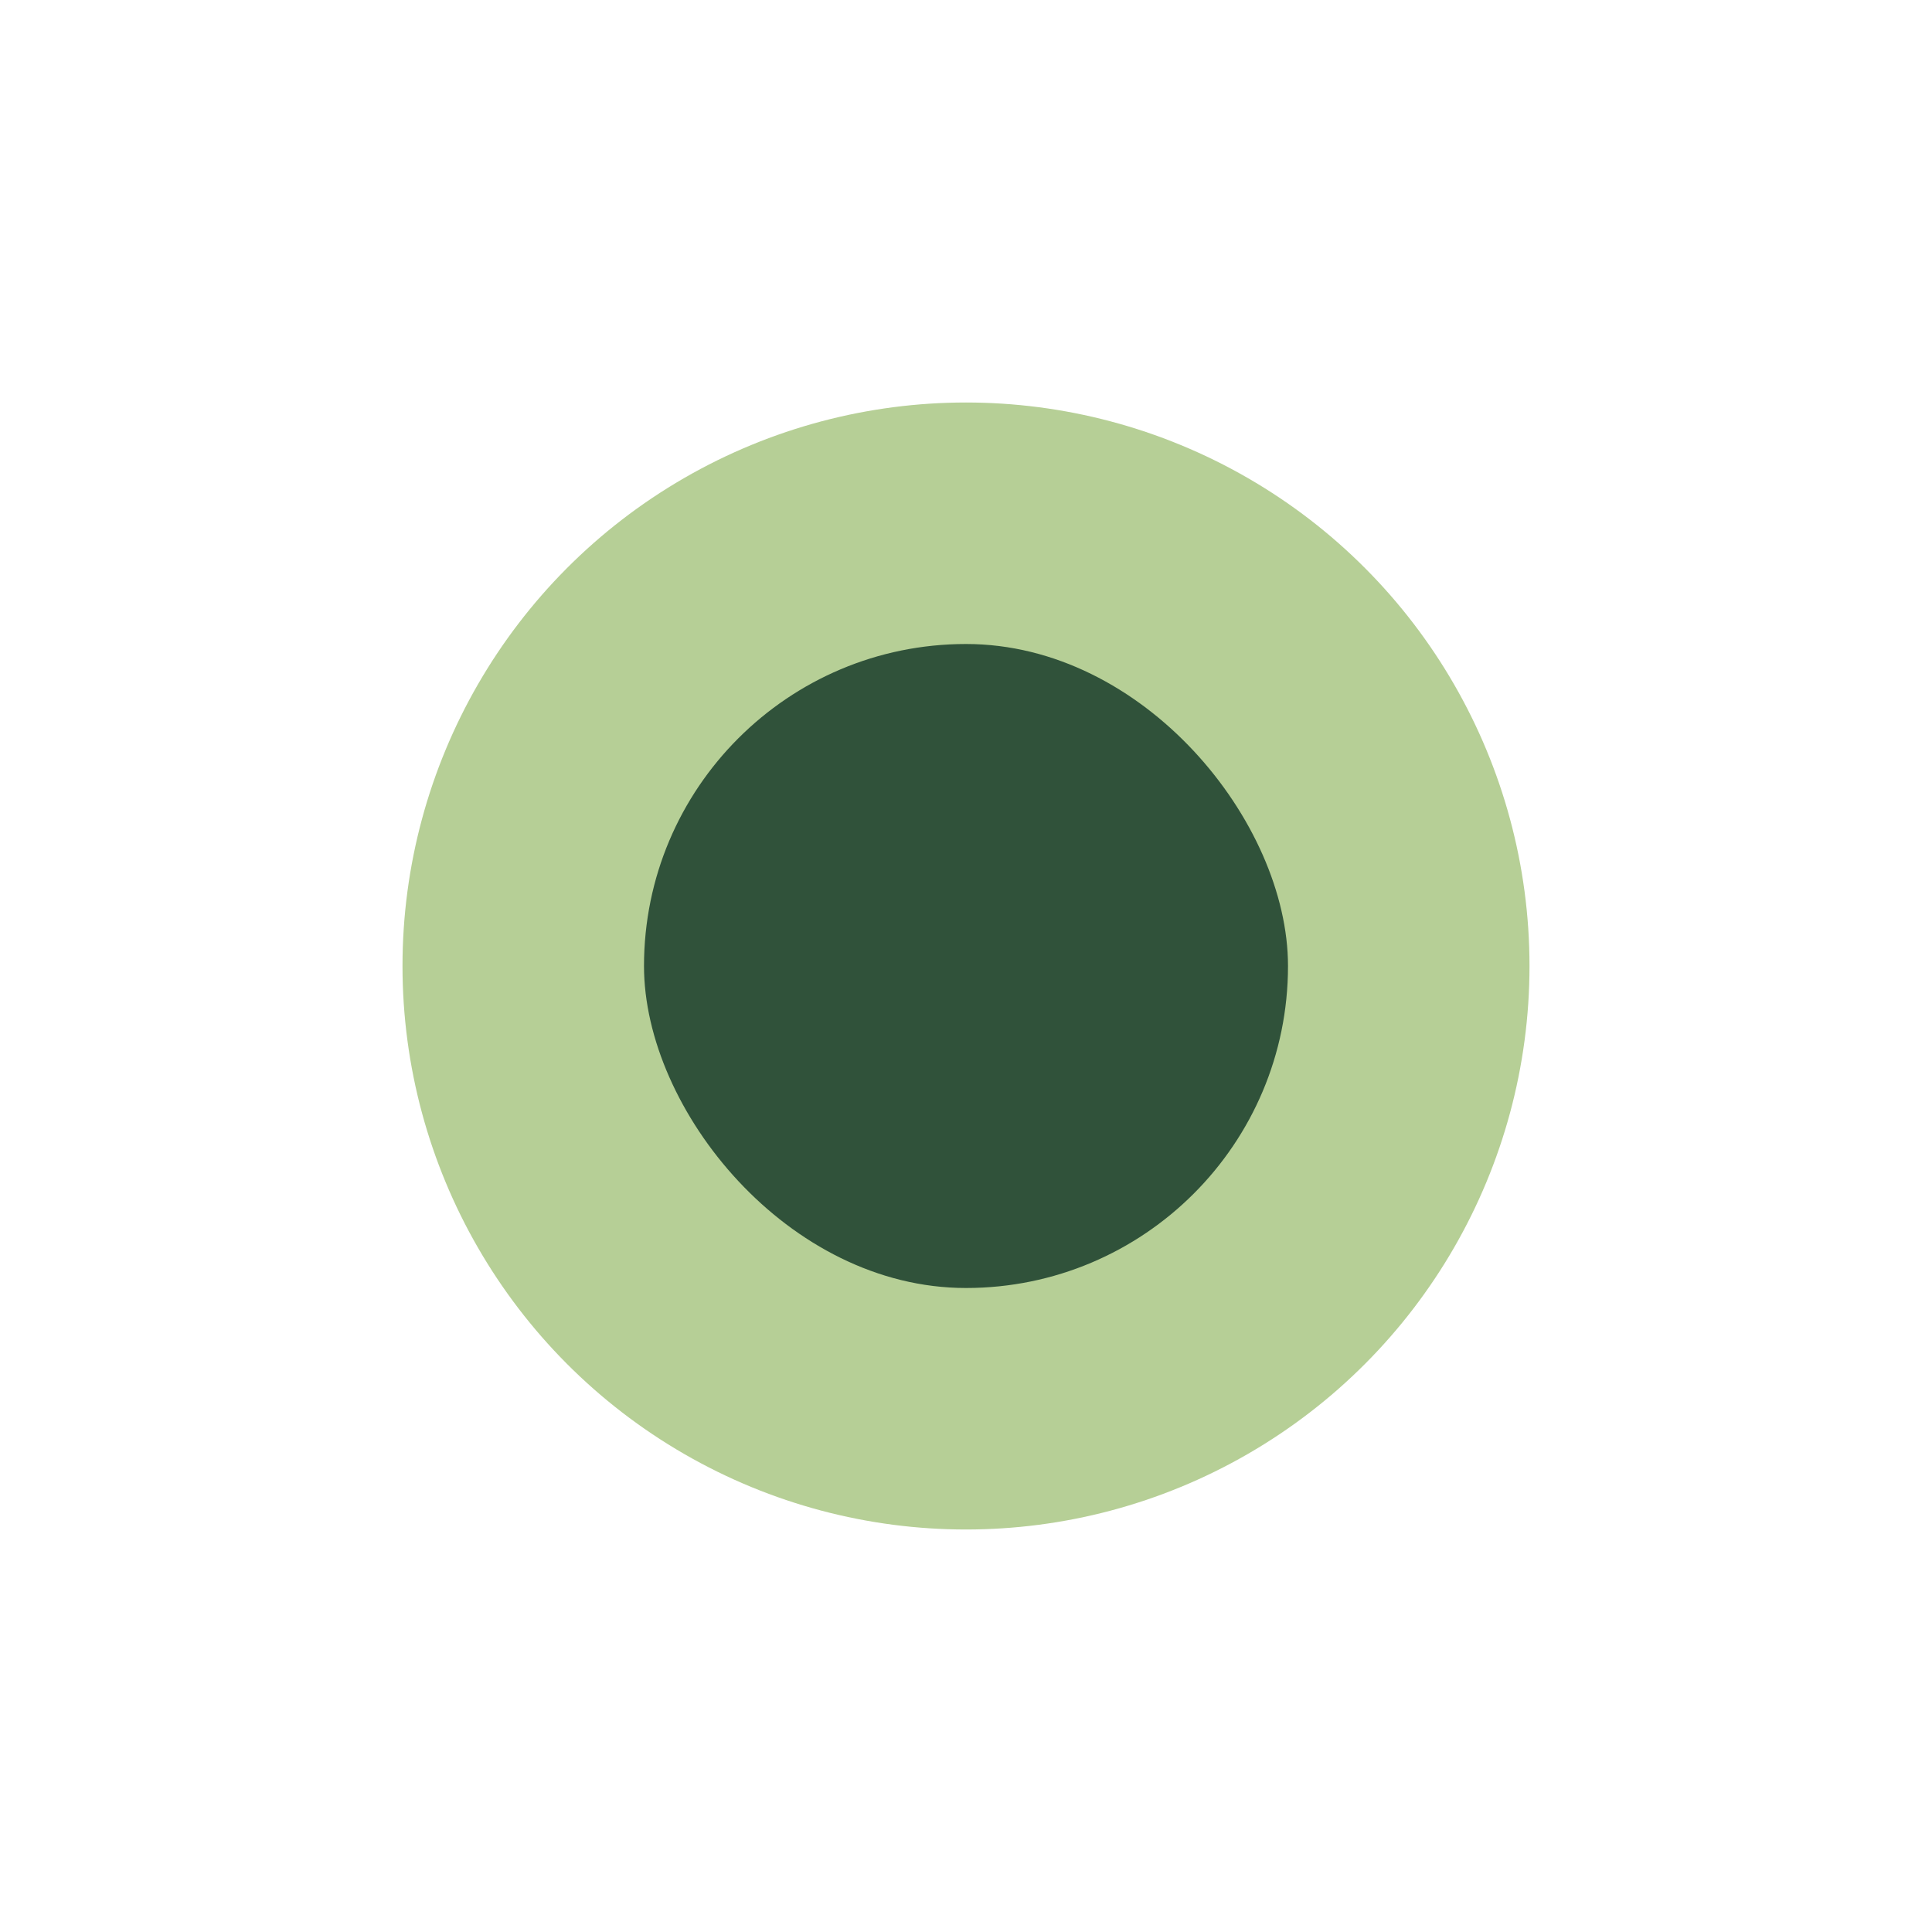
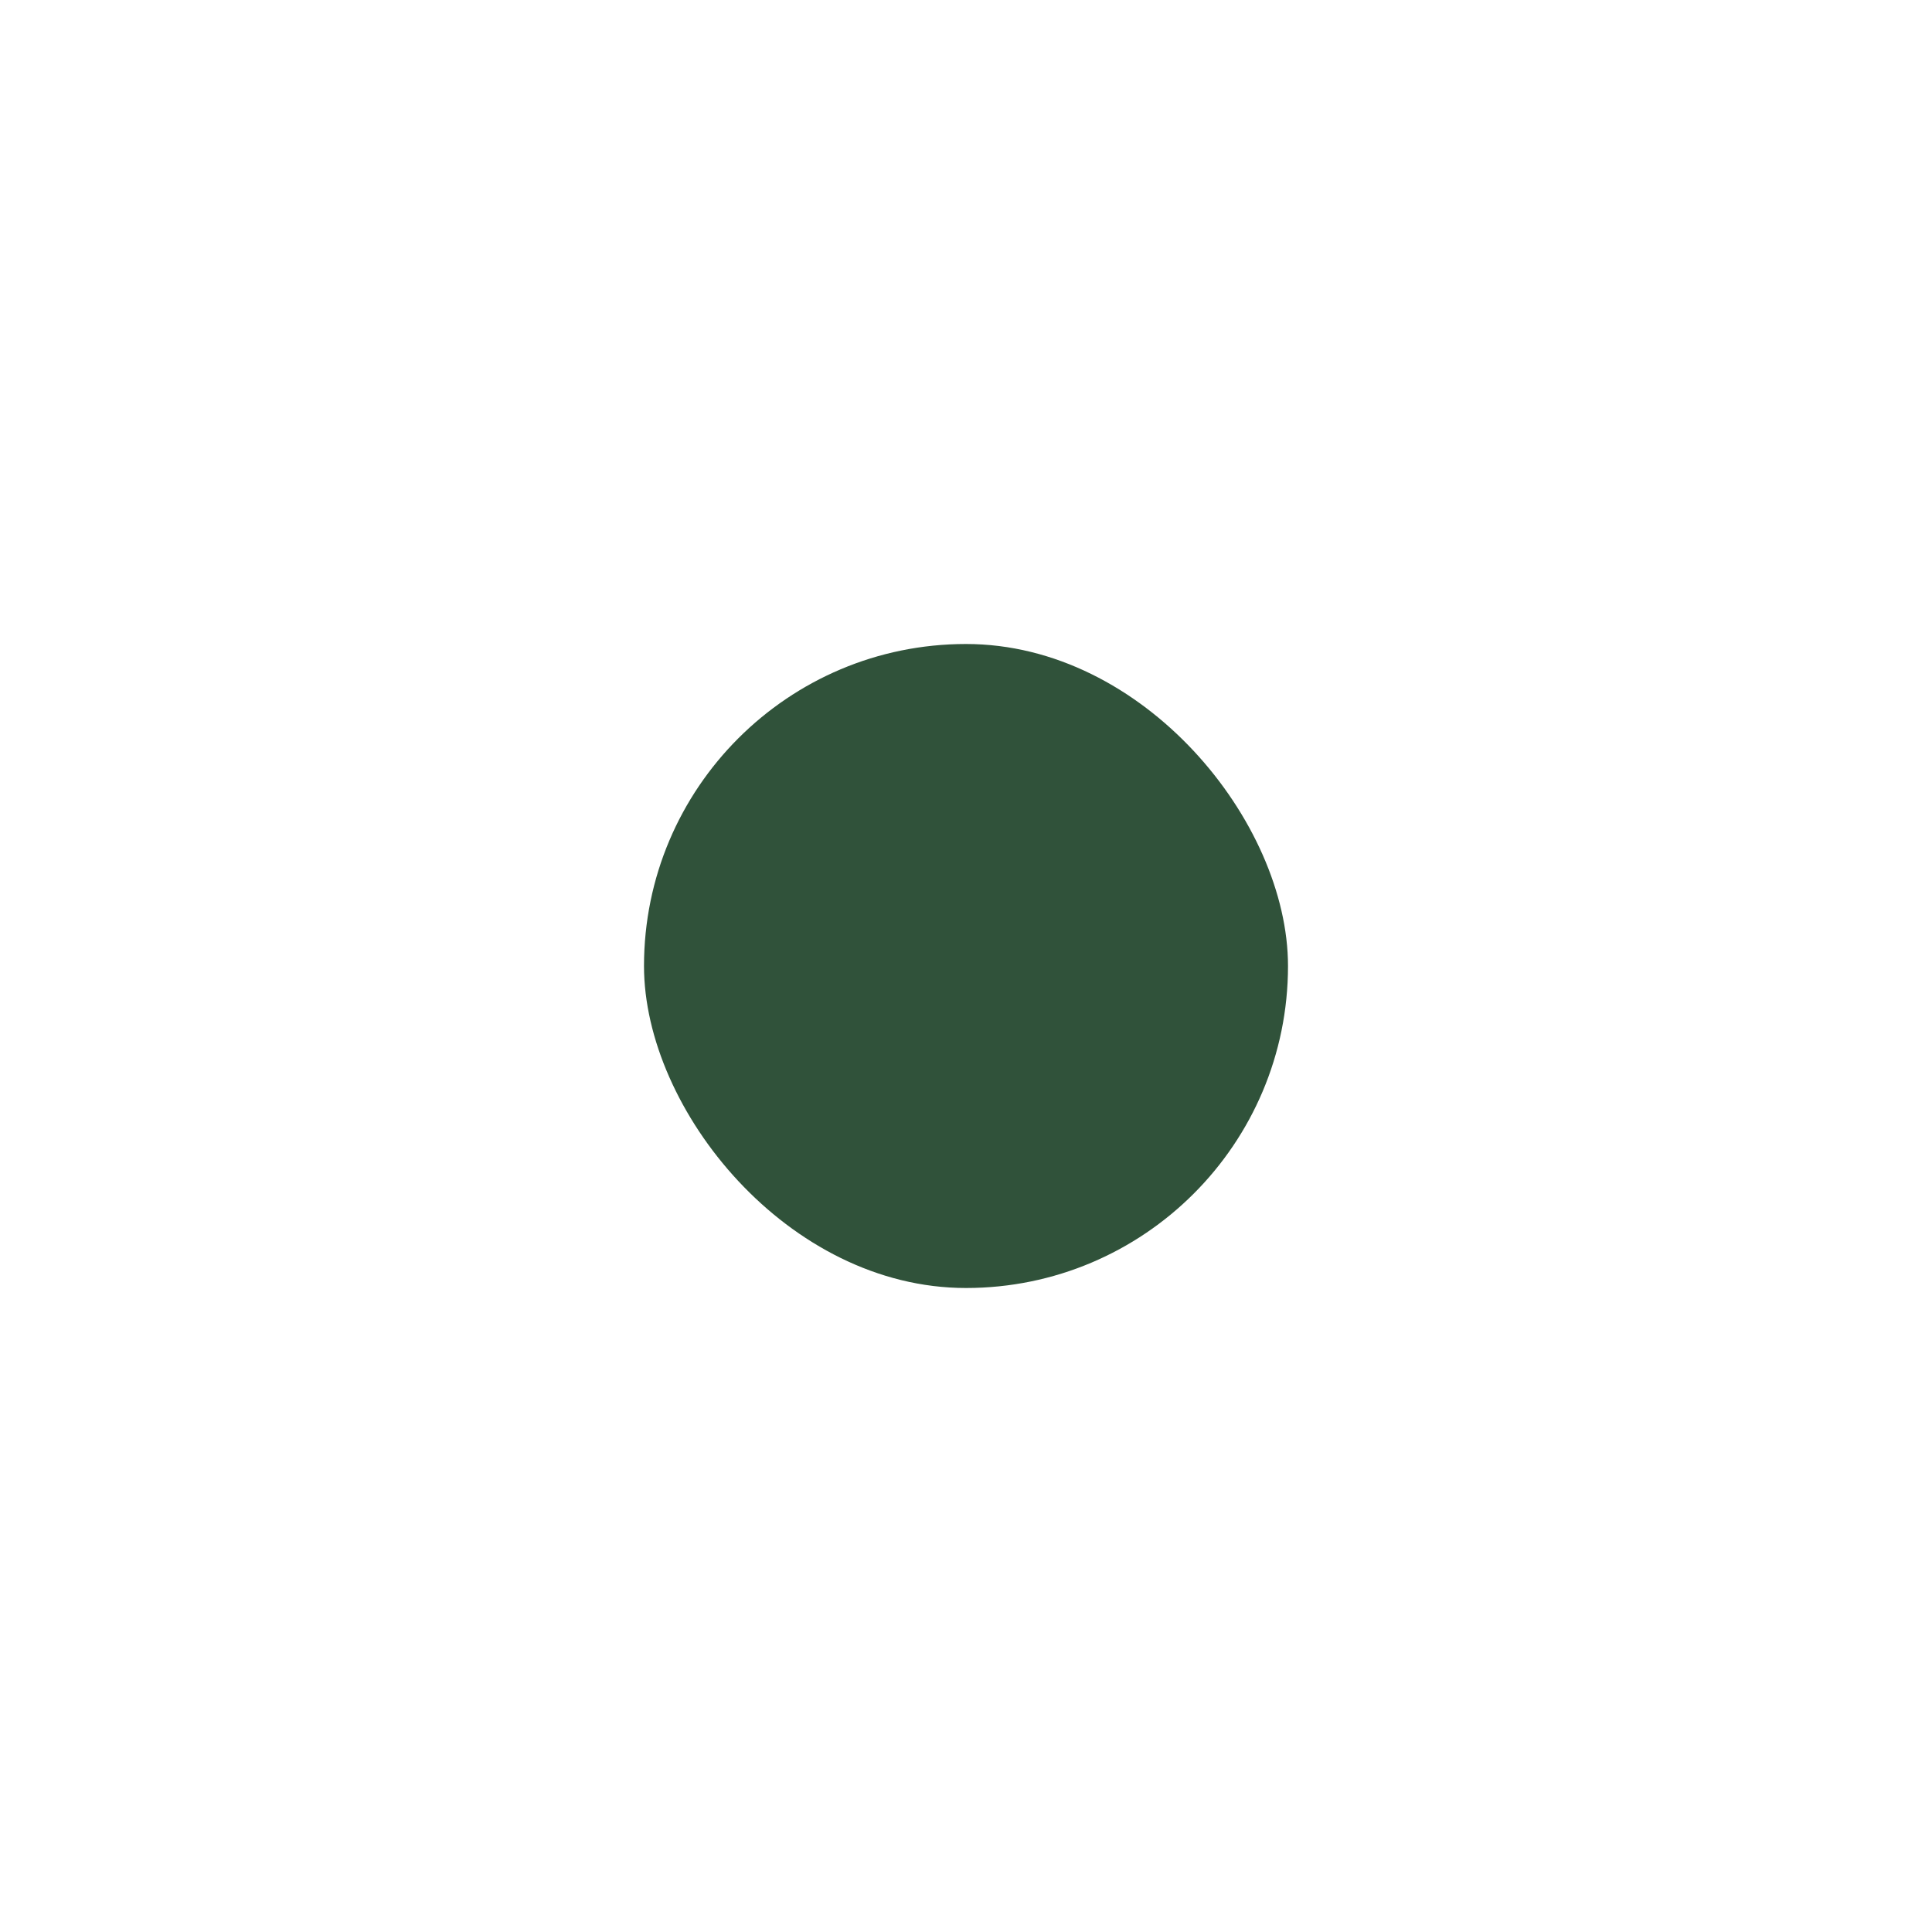
<svg xmlns="http://www.w3.org/2000/svg" viewBox="0 0 24 24" width="24" height="24">
-   <circle cx="12" cy="12" r="7" fill="#b6cf96" />
  <rect x="8" y="8" width="8" height="8" rx="4" fill="#30523a" />
</svg>